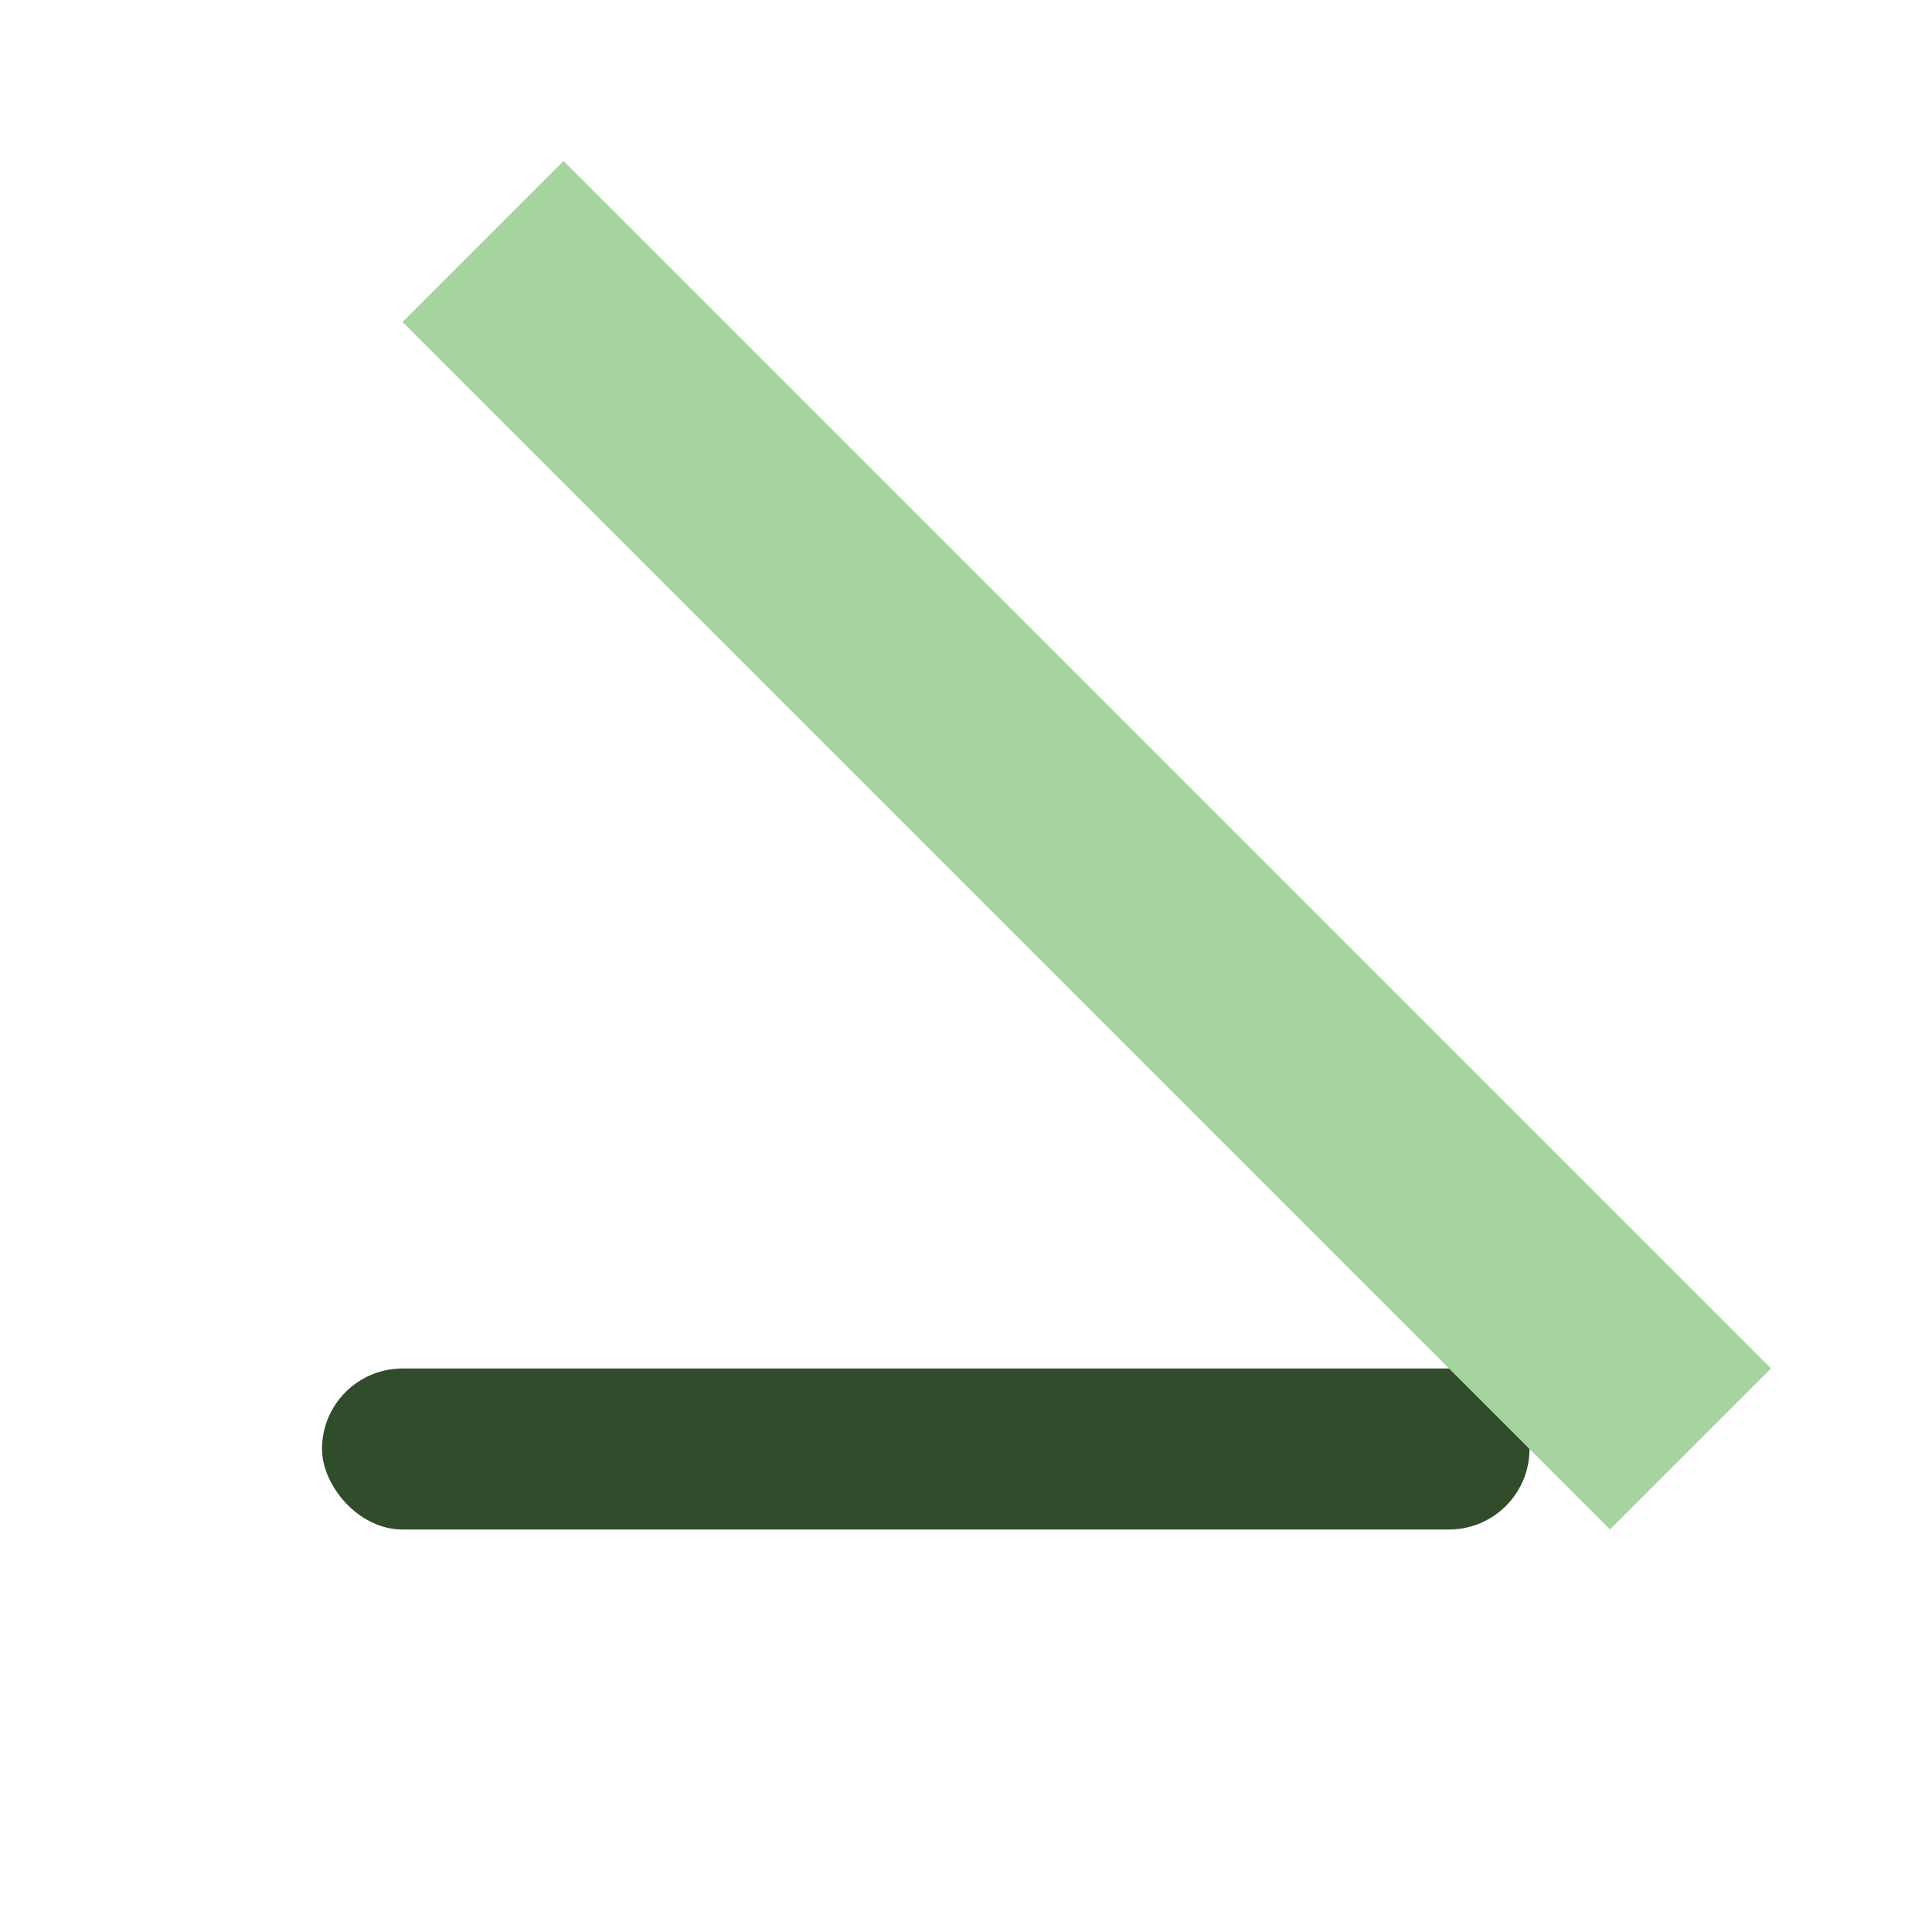
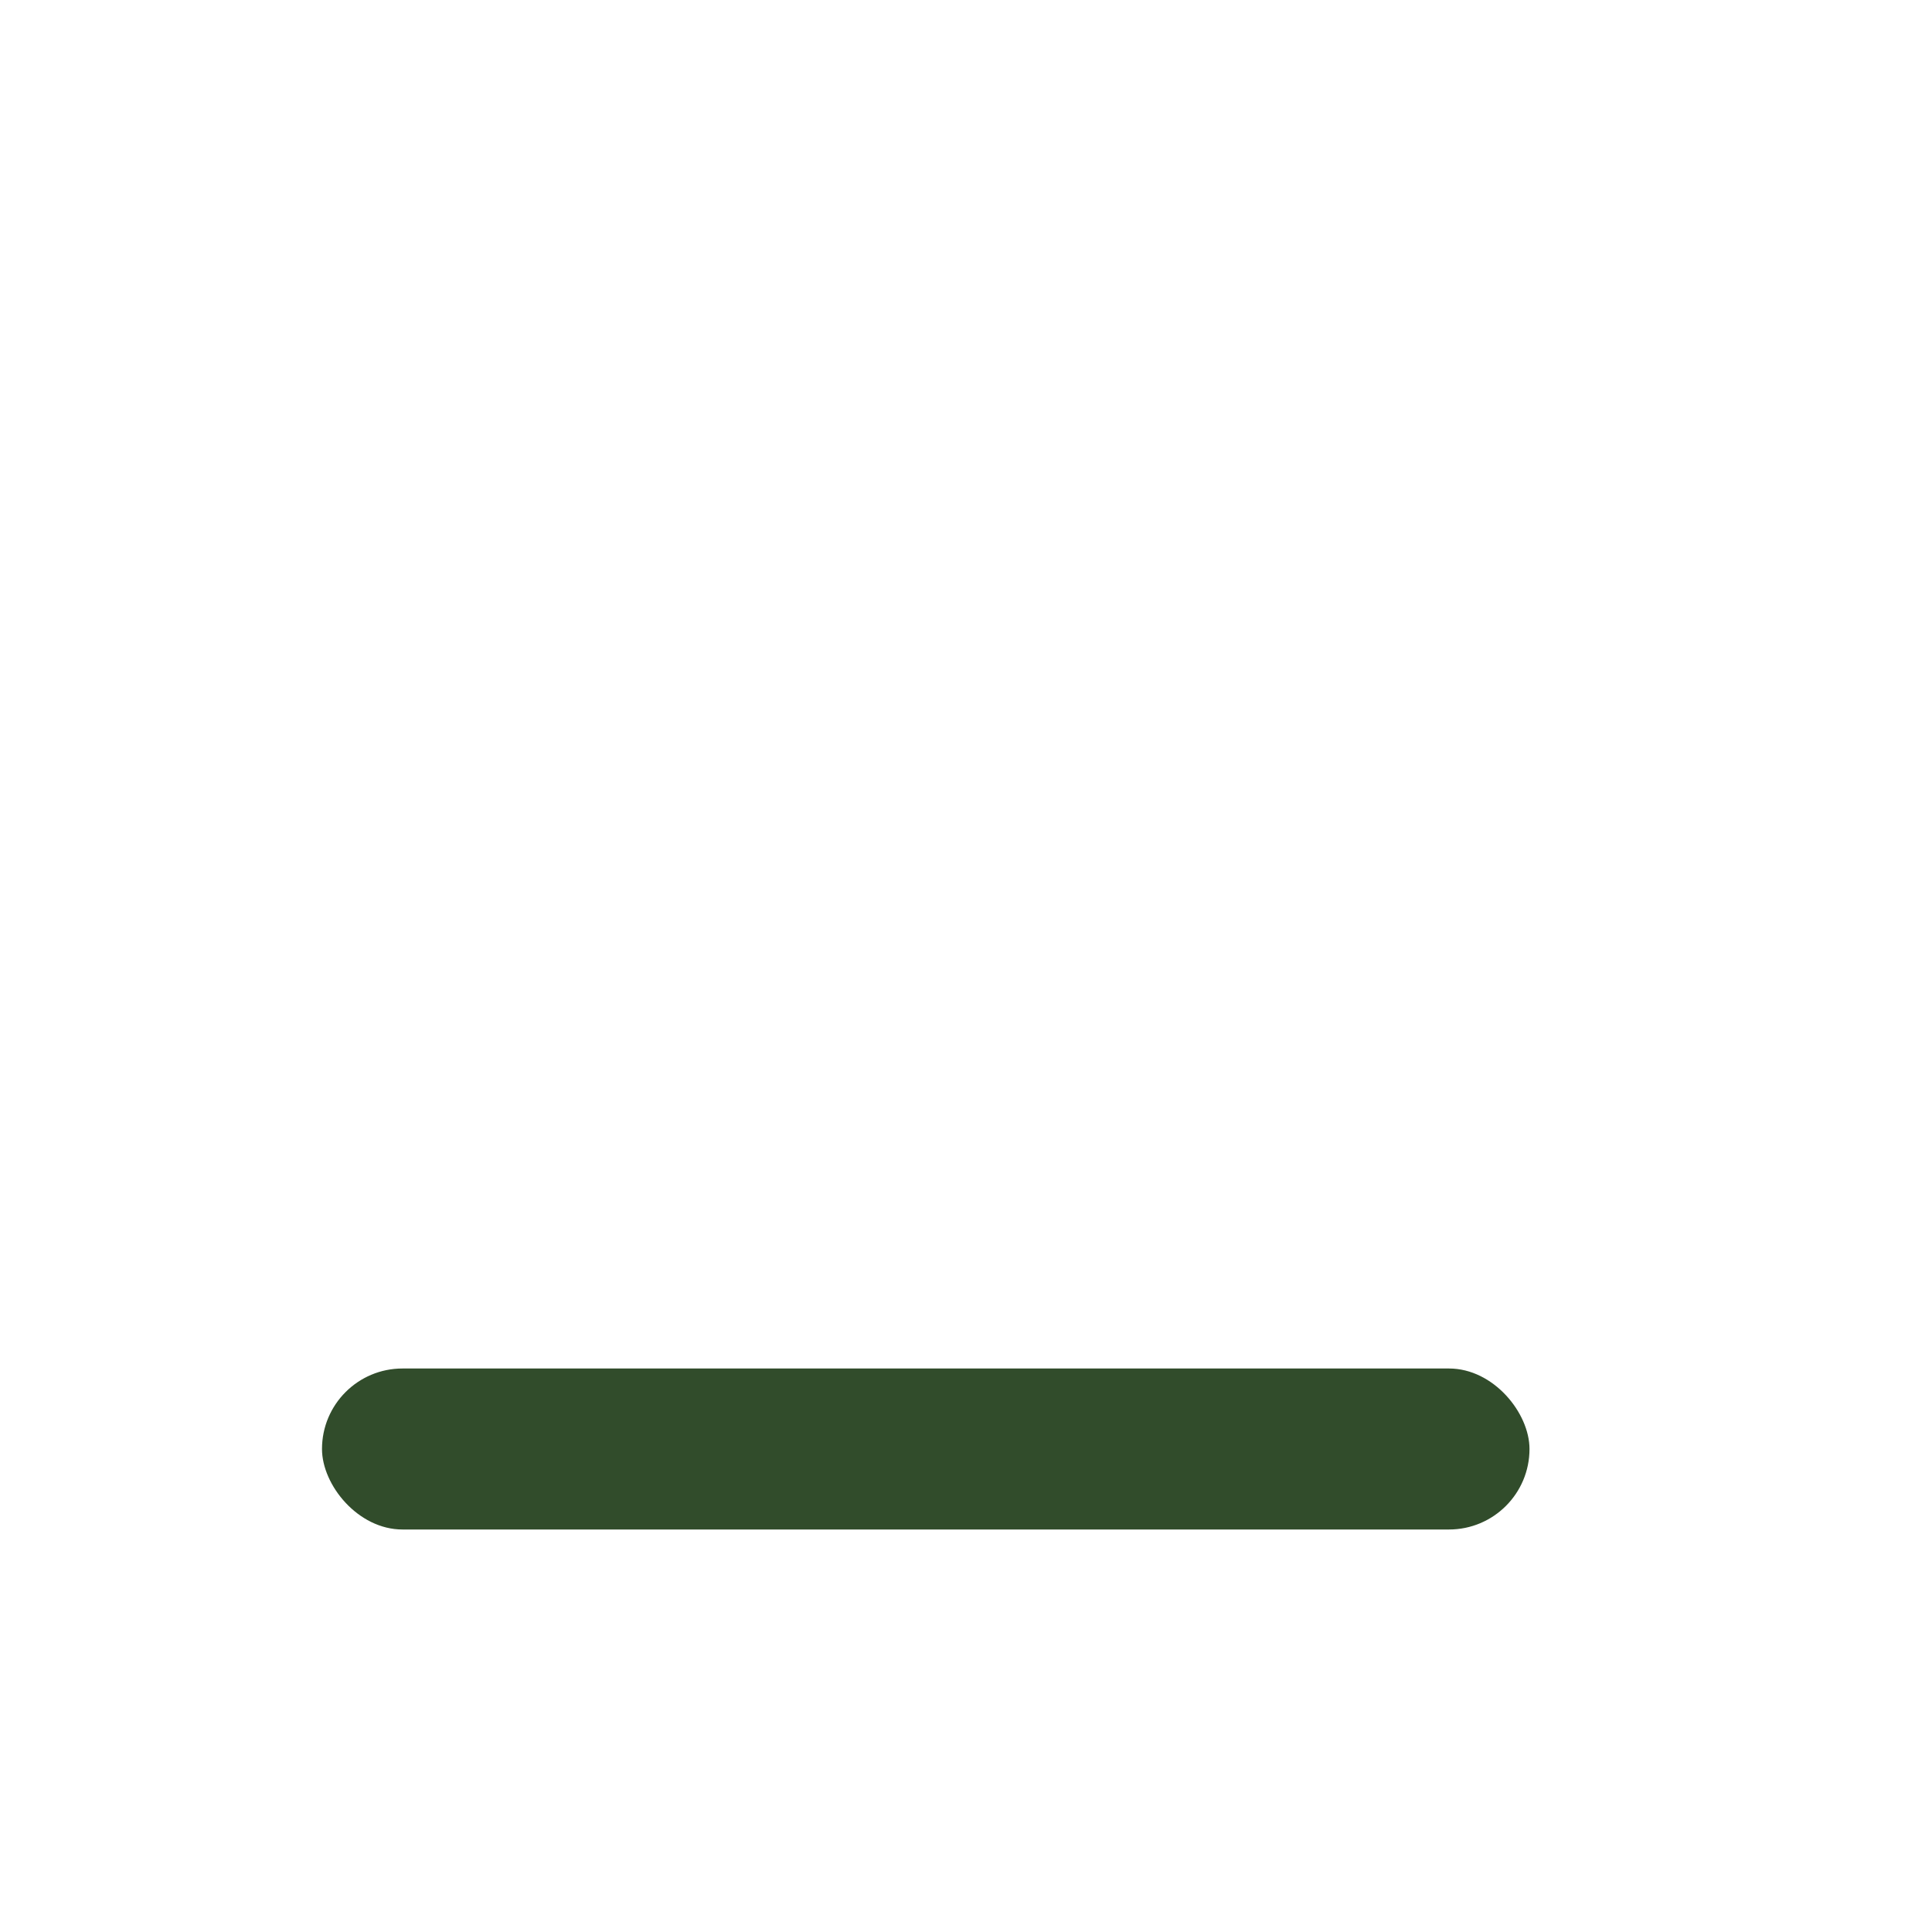
<svg xmlns="http://www.w3.org/2000/svg" width="24" height="24" viewBox="0 0 24 24">
  <rect x="4" y="17" width="15" height="2" rx="1" fill="#314C2B" />
-   <path d="M20 19L5 4l2-2 15 15z" fill="#A6D49F" />
</svg>